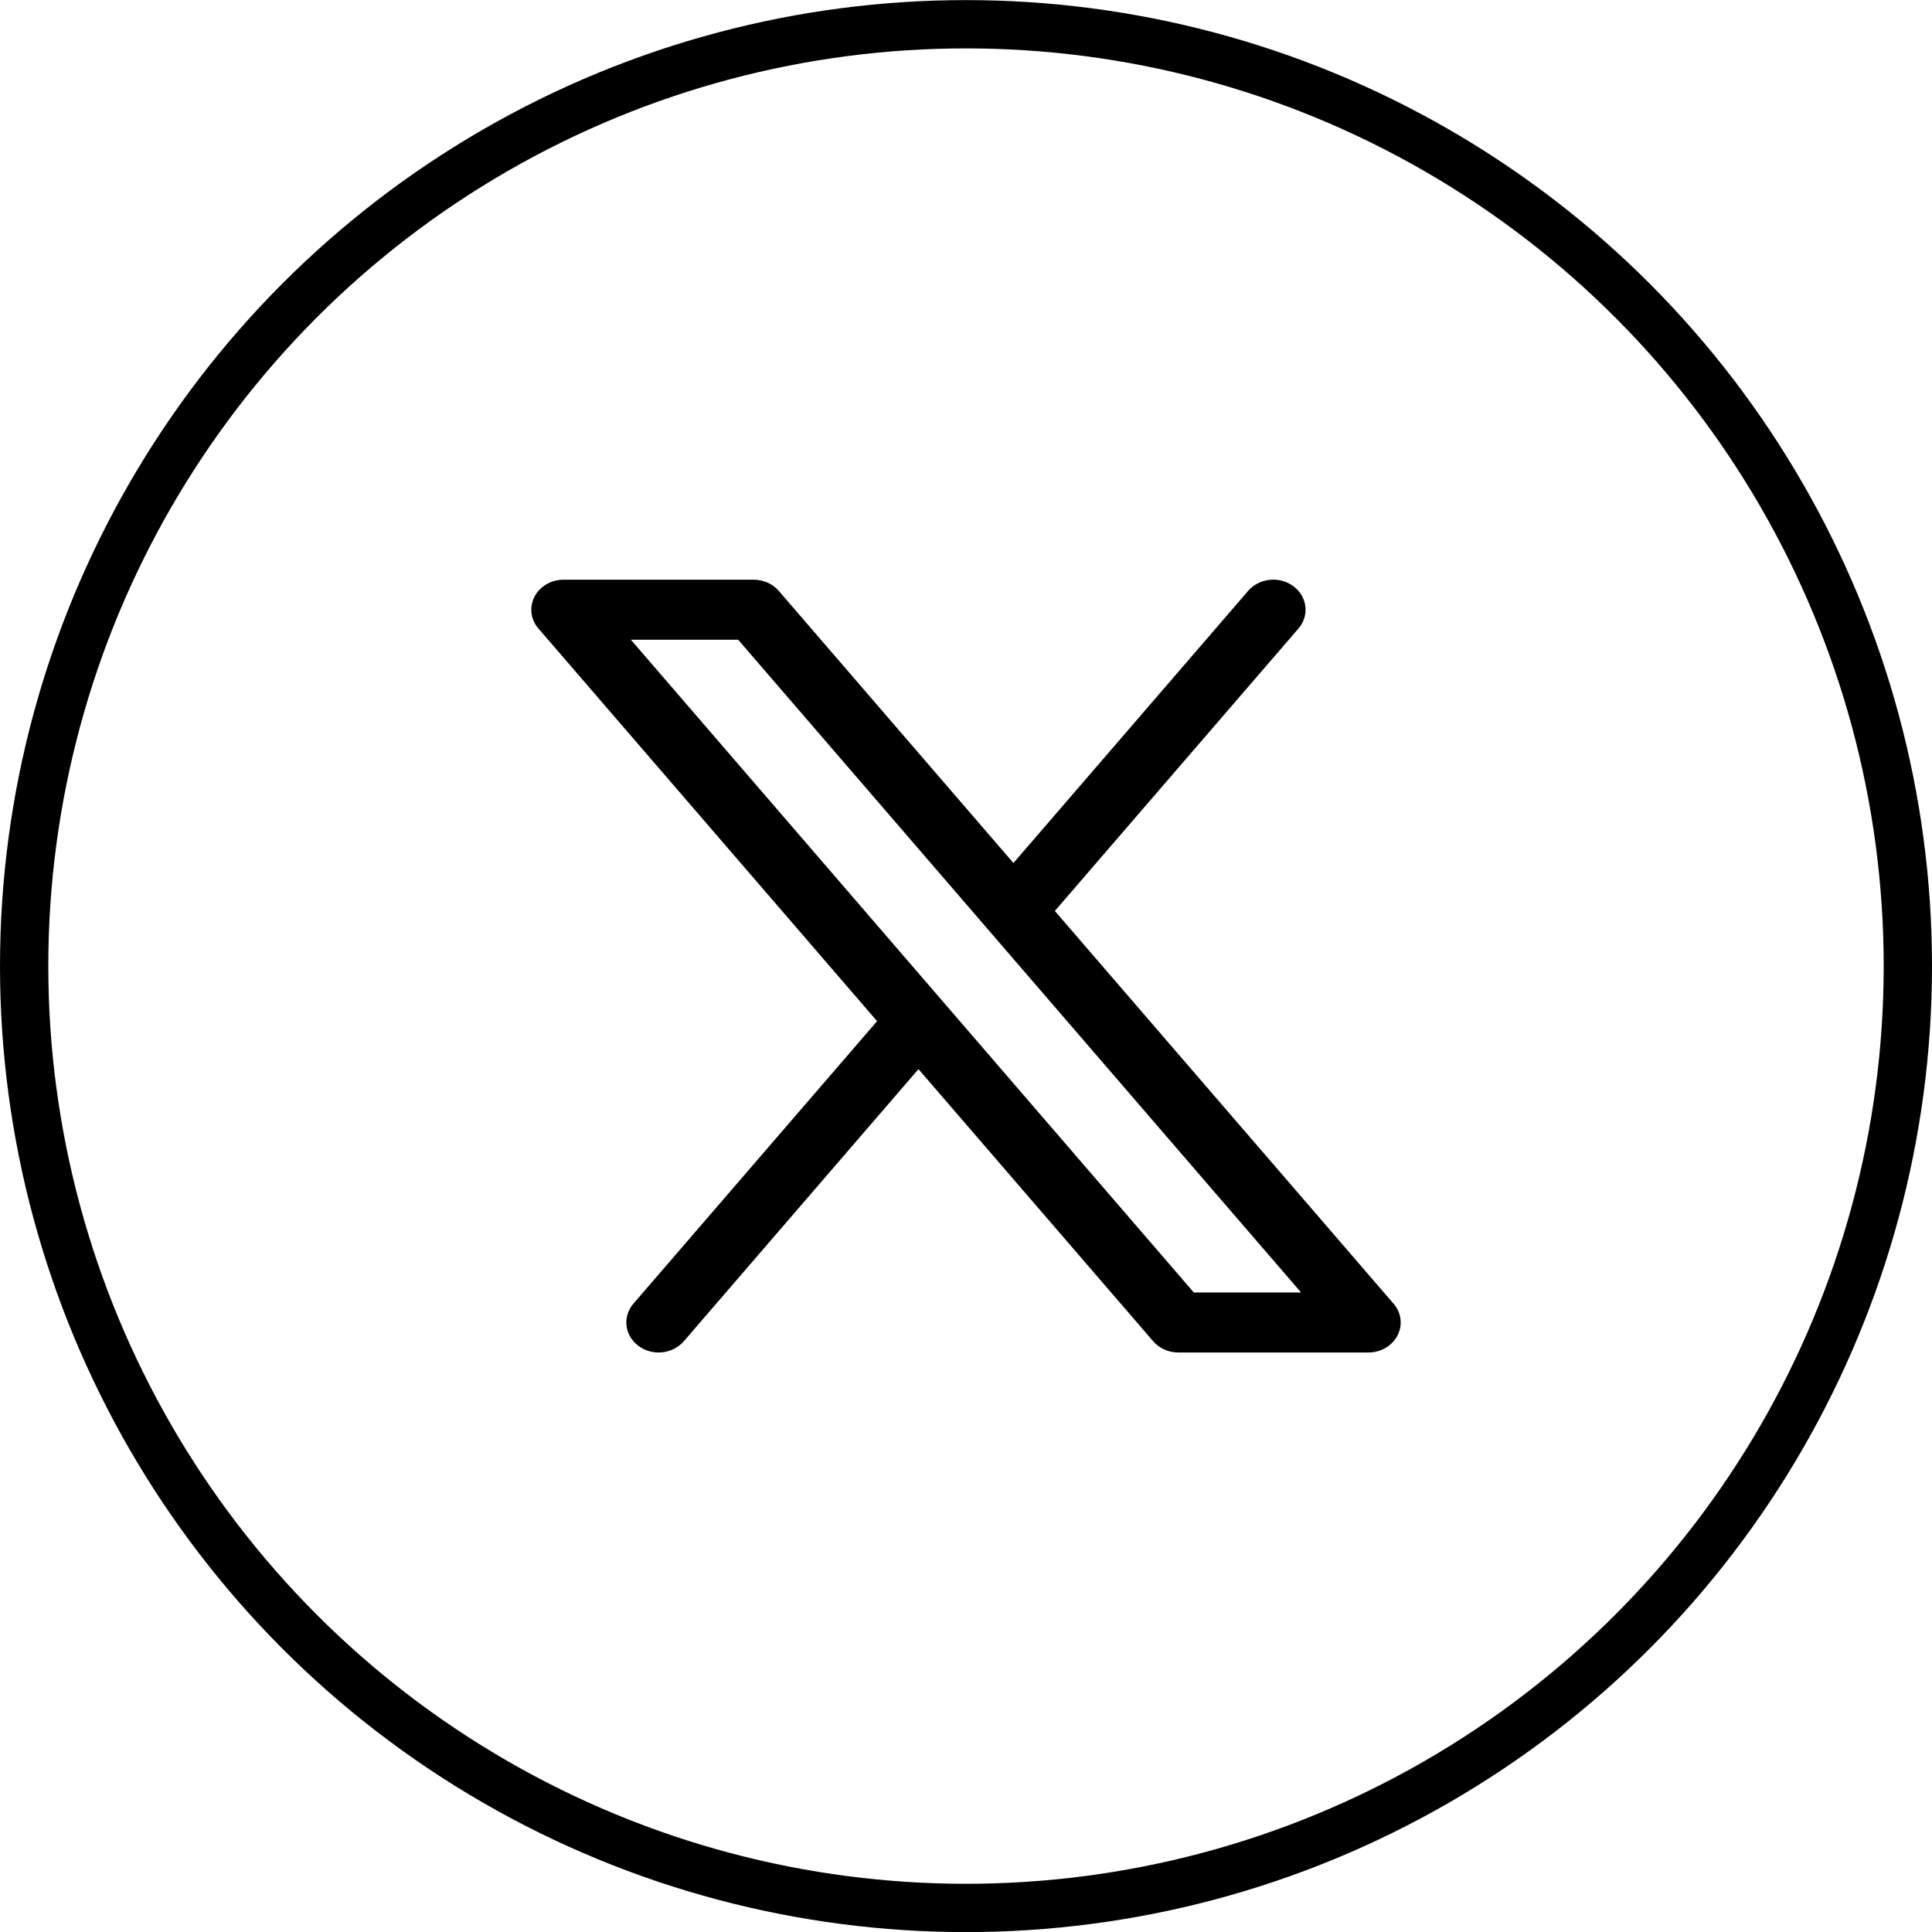
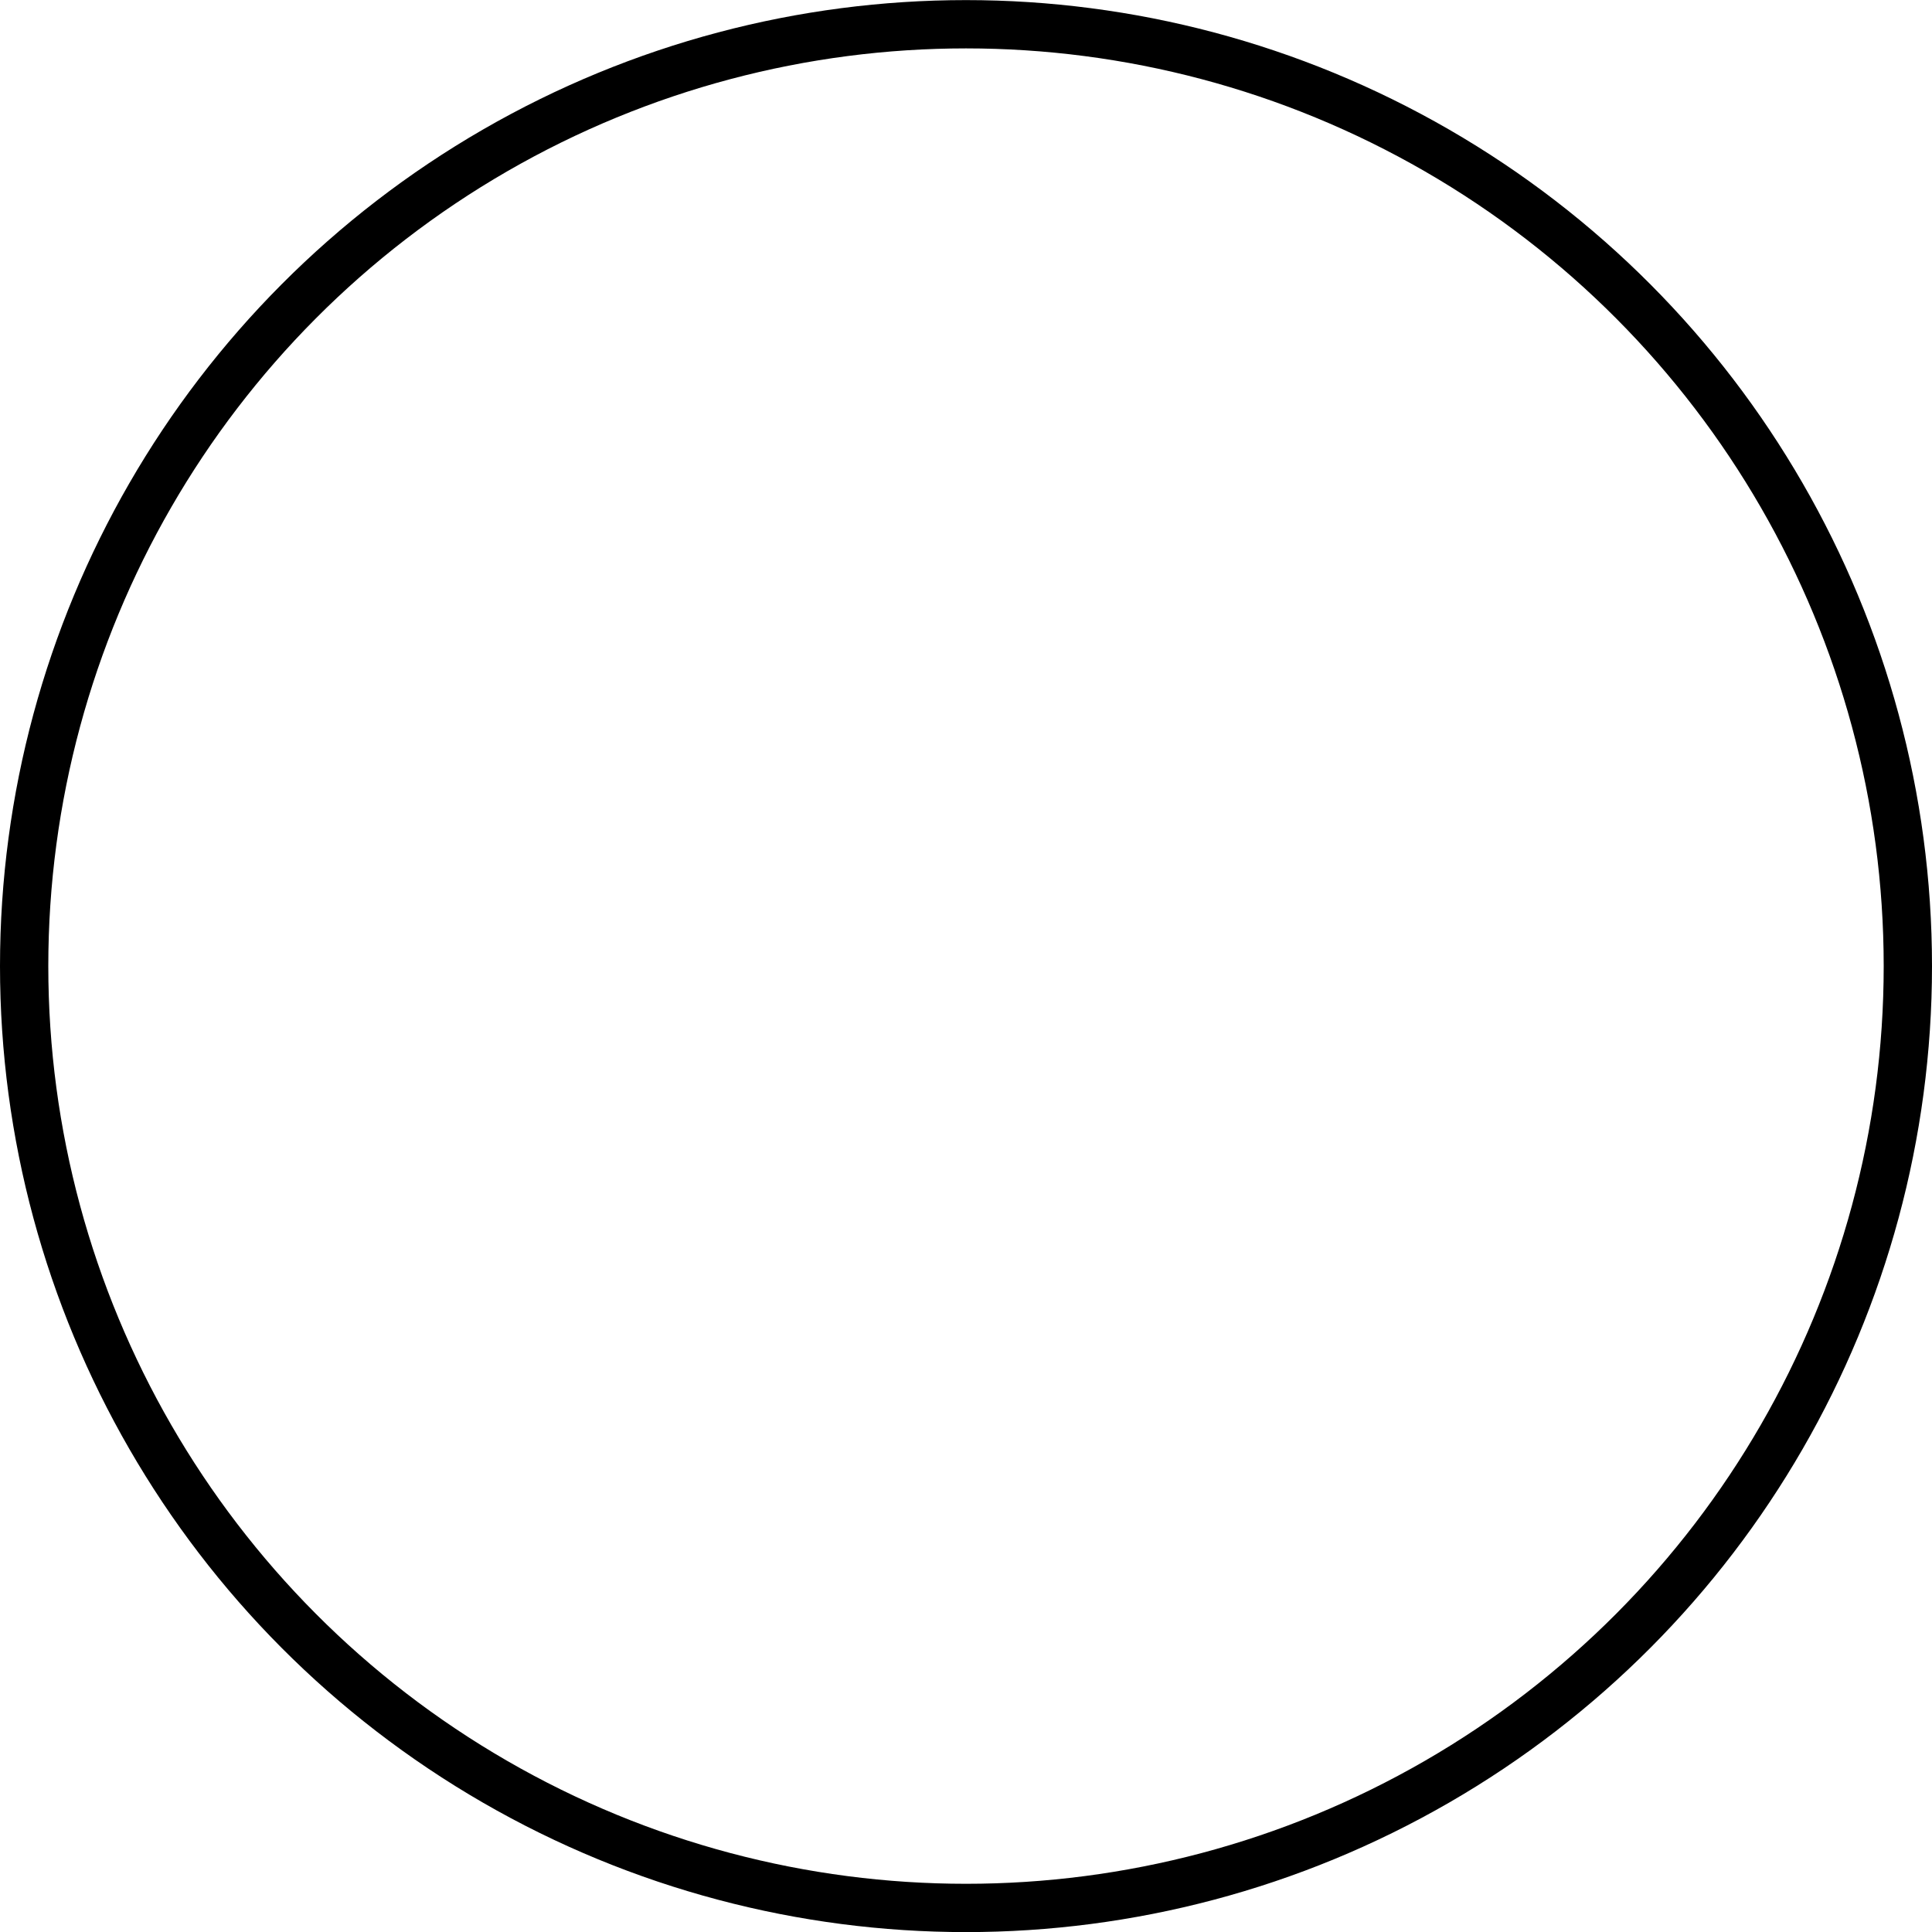
<svg xmlns="http://www.w3.org/2000/svg" width="40" height="40" viewBox="0 0 40 40" fill="none">
  <circle cx="20" cy="20.002" r="19.5" stroke="black" />
-   <path d="M21.839 18.861L26.884 13.012C27.114 12.744 27.068 12.353 26.78 12.138C26.492 11.923 26.072 11.966 25.841 12.234L20.982 17.868L16.124 12.234C15.998 12.087 15.806 12.002 15.603 12.002H11.668C11.411 12.002 11.177 12.139 11.066 12.354C10.955 12.57 10.986 12.826 11.147 13.012L18.159 21.142L13.114 26.991C12.883 27.259 12.93 27.65 13.218 27.865C13.341 27.957 13.489 28.002 13.636 28.002C13.831 28.002 14.025 27.922 14.158 27.769L19.016 22.135L23.875 27.769C24.001 27.916 24.193 28.002 24.396 28.002H28.332C28.701 28.002 29 27.723 29 27.38C29 27.221 28.936 27.077 28.831 26.967L21.84 18.861L21.839 18.861ZM24.716 26.759L13.062 13.245H15.283L26.937 26.759H24.716Z" fill="black" />
</svg>